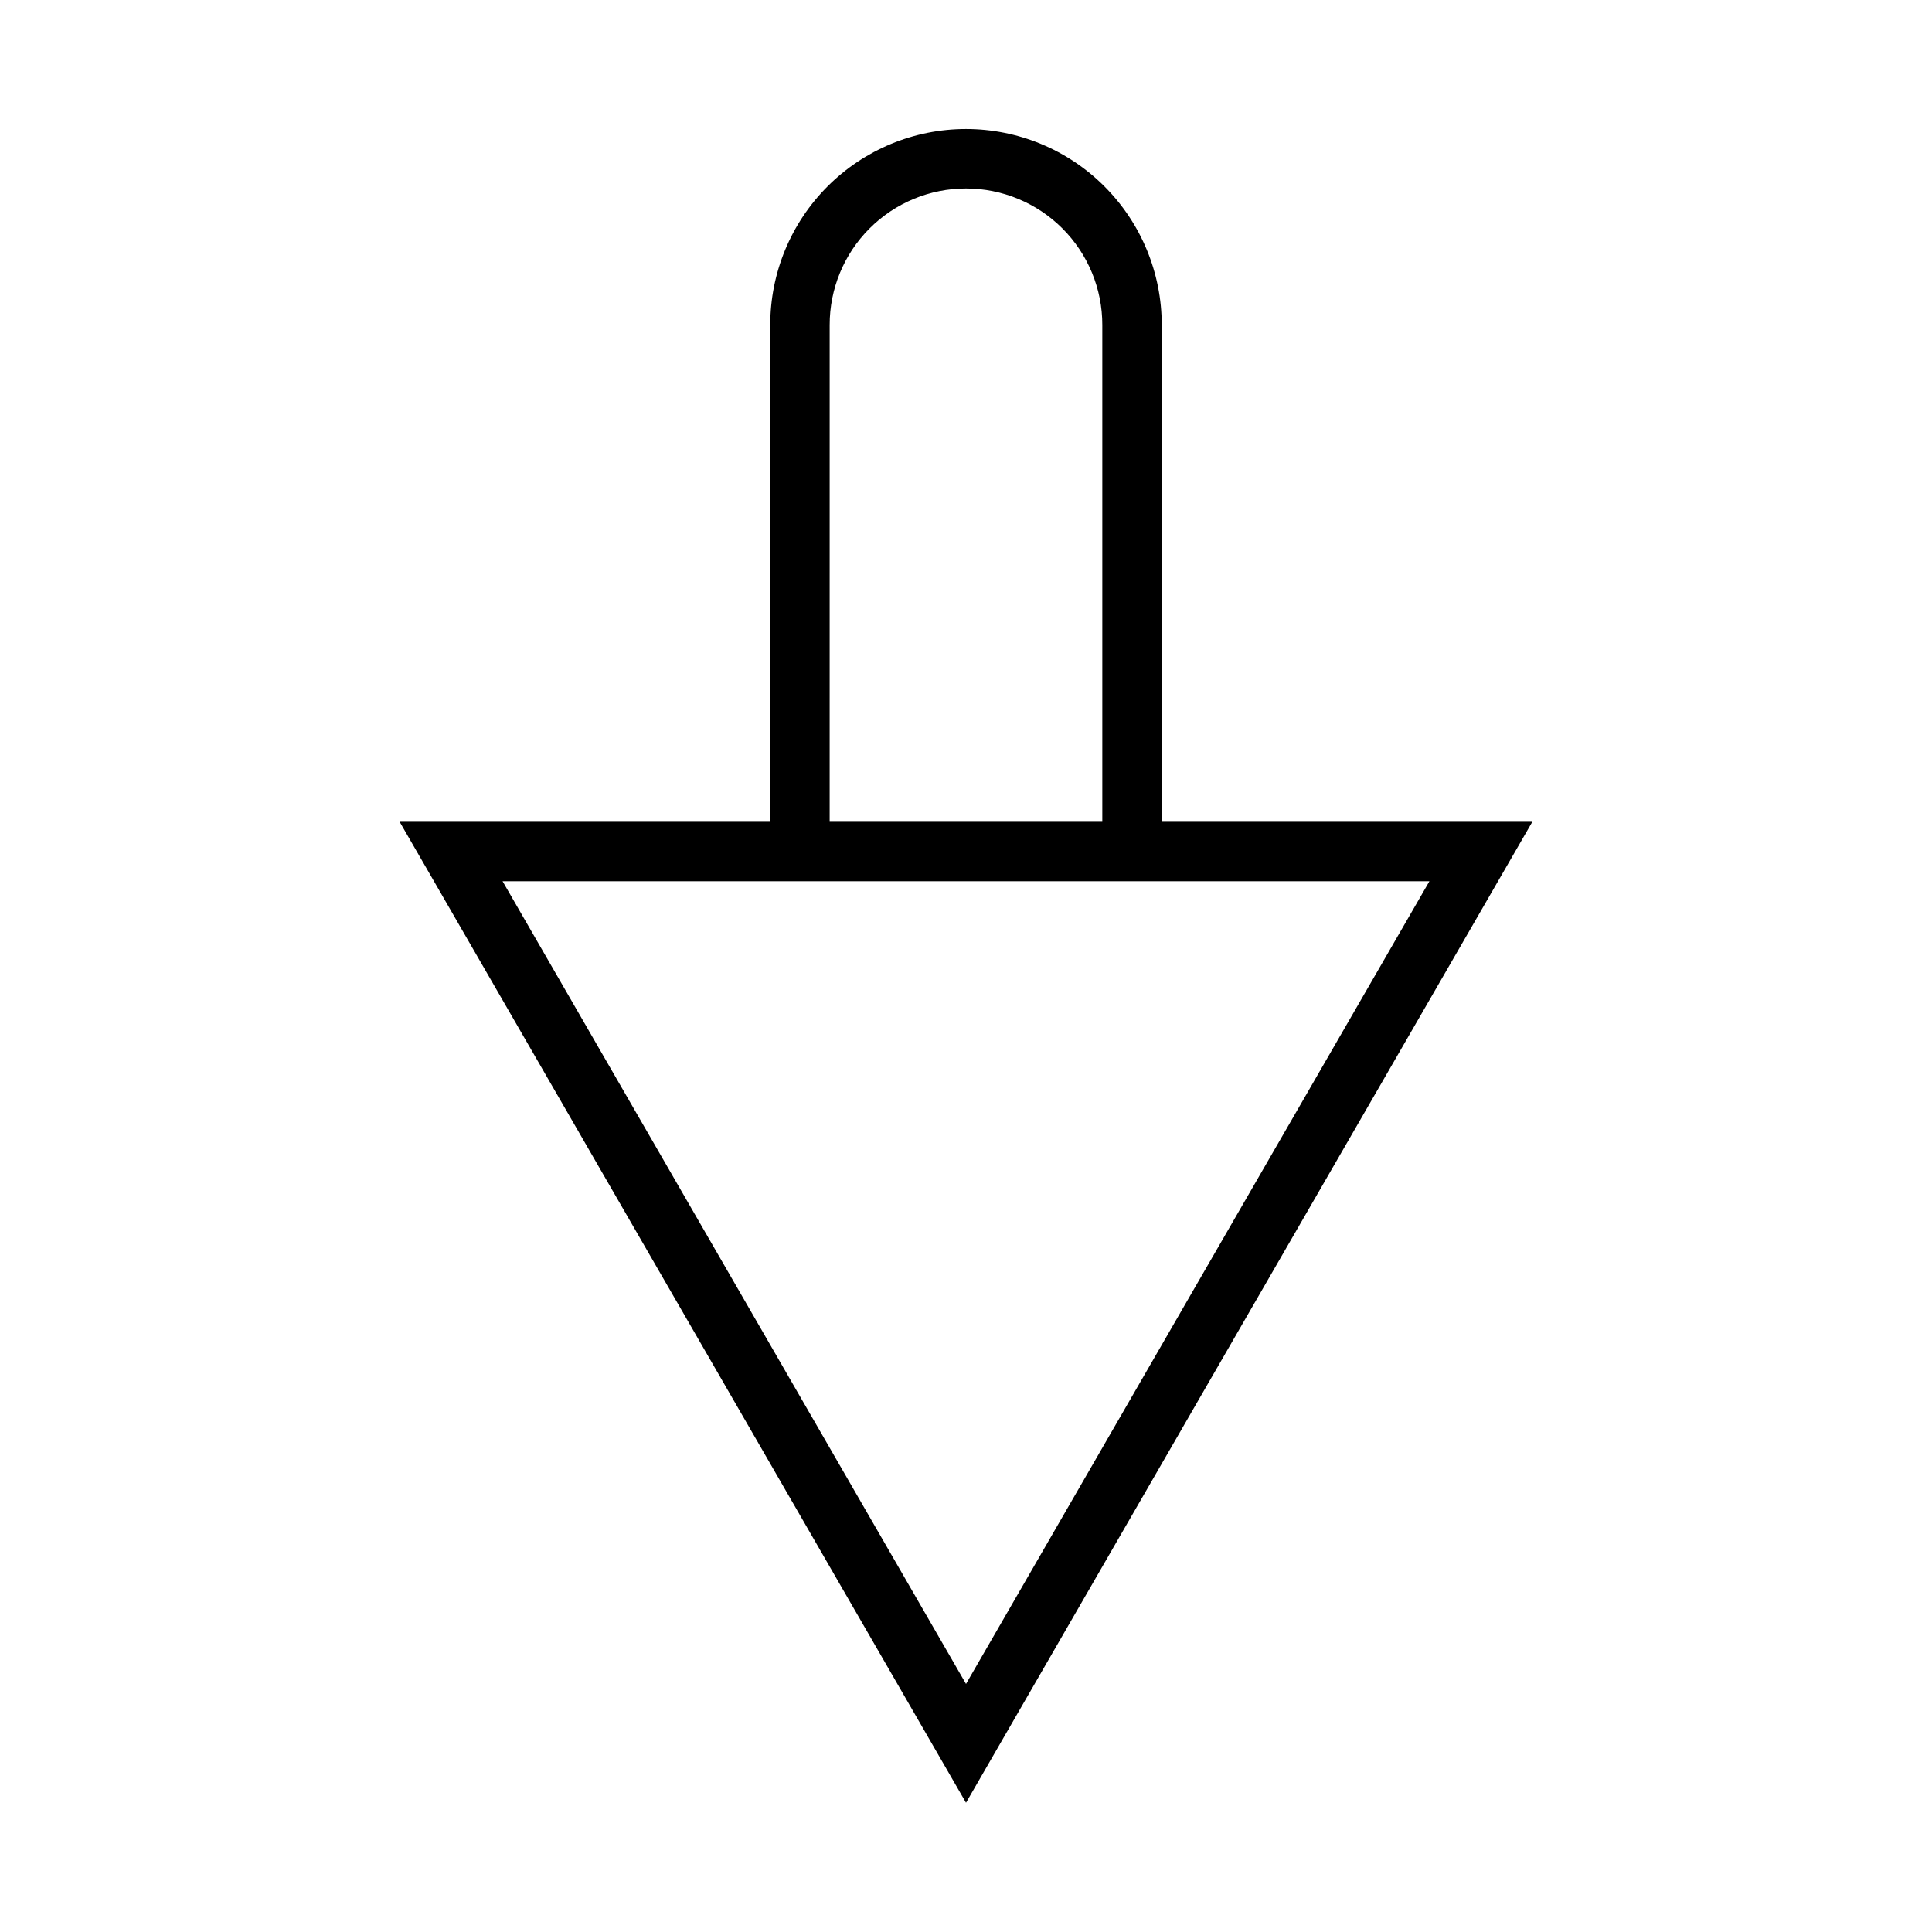
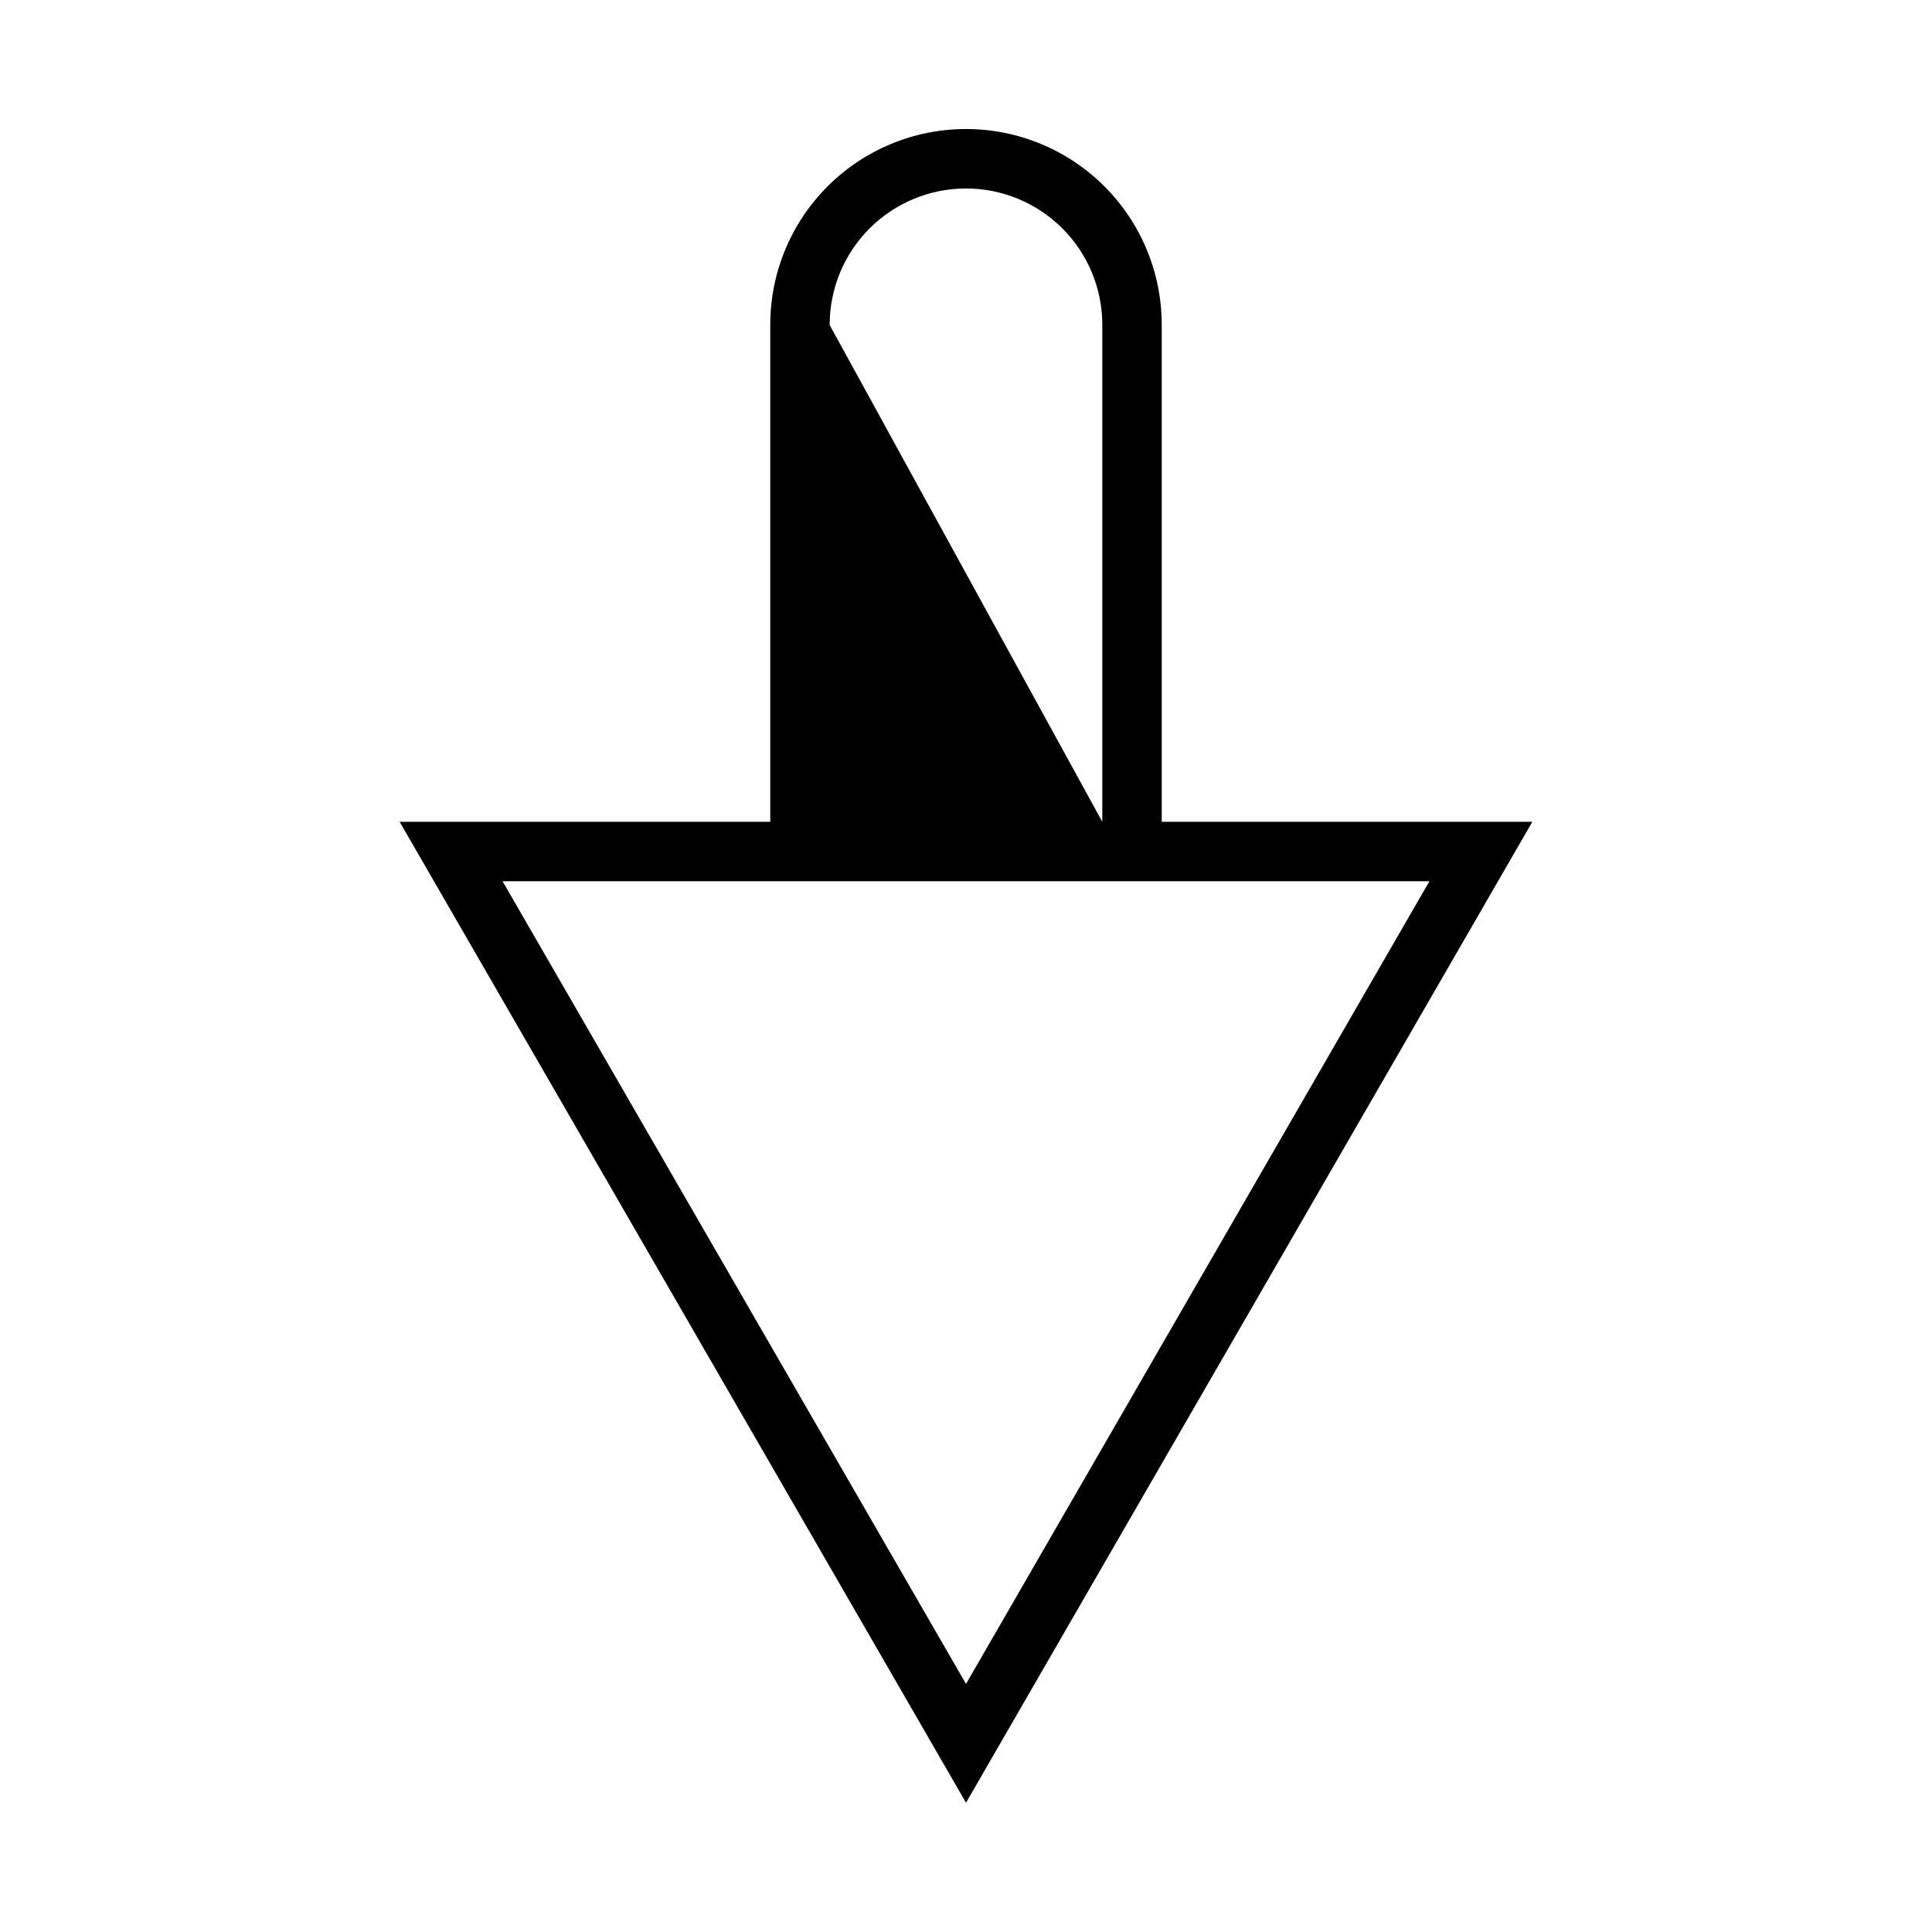
<svg xmlns="http://www.w3.org/2000/svg" fill="#000000" width="800px" height="800px" version="1.1" viewBox="144 144 512 512">
-   <path d="m451.87 361.79v-131.66c0.016-13.77-5.441-26.98-15.172-36.723s-22.934-15.215-36.699-15.215c-13.77 0-26.973 5.473-36.703 15.215s-15.188 22.953-15.168 36.723v131.66h-98.215l150.09 259.95 150.08-259.95zm-88-131.66c-0.016-9.594 3.785-18.797 10.562-25.582s15.973-10.602 25.566-10.602c9.59 0 18.785 3.816 25.562 10.602s10.578 15.988 10.562 25.582v131.66h-72.254zm-86.688 147.41h245.63l-122.81 212.72z" />
+   <path d="m451.87 361.79v-131.66c0.016-13.77-5.441-26.98-15.172-36.723s-22.934-15.215-36.699-15.215c-13.77 0-26.973 5.473-36.703 15.215s-15.188 22.953-15.168 36.723v131.66h-98.215l150.09 259.95 150.08-259.95zm-88-131.66c-0.016-9.594 3.785-18.797 10.562-25.582s15.973-10.602 25.566-10.602c9.59 0 18.785 3.816 25.562 10.602s10.578 15.988 10.562 25.582v131.66zm-86.688 147.41h245.63l-122.81 212.72z" />
</svg>